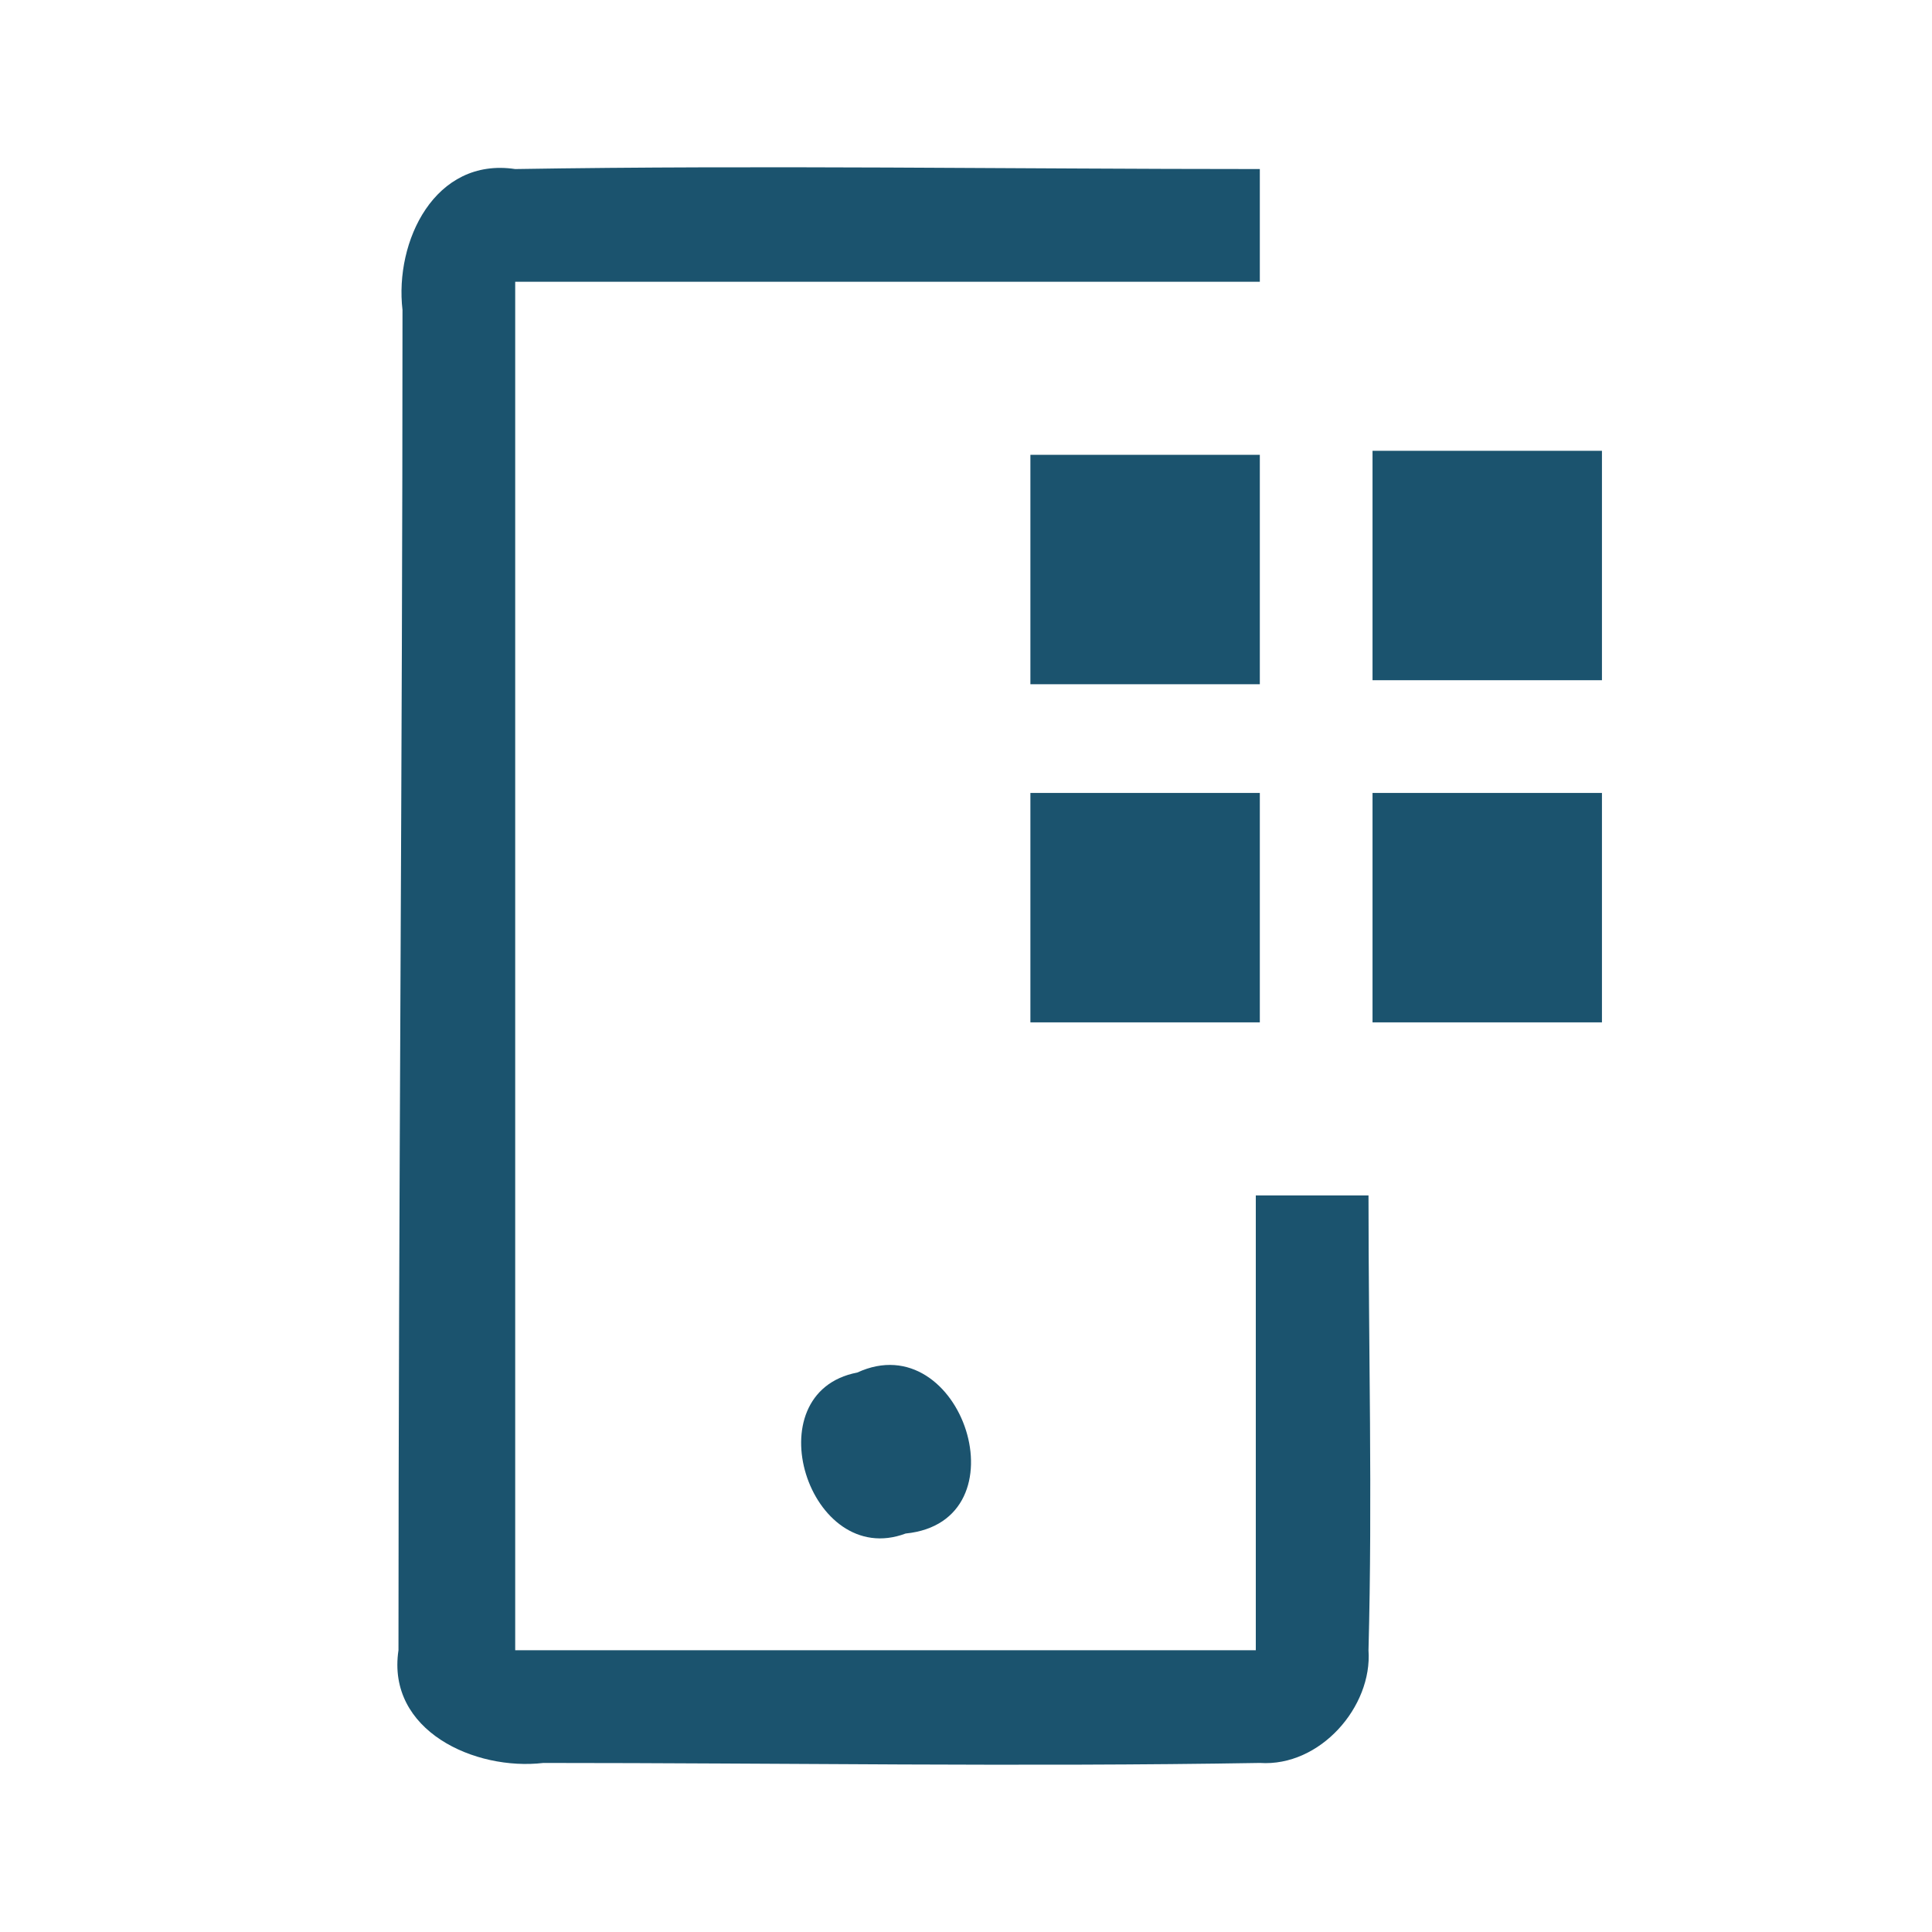
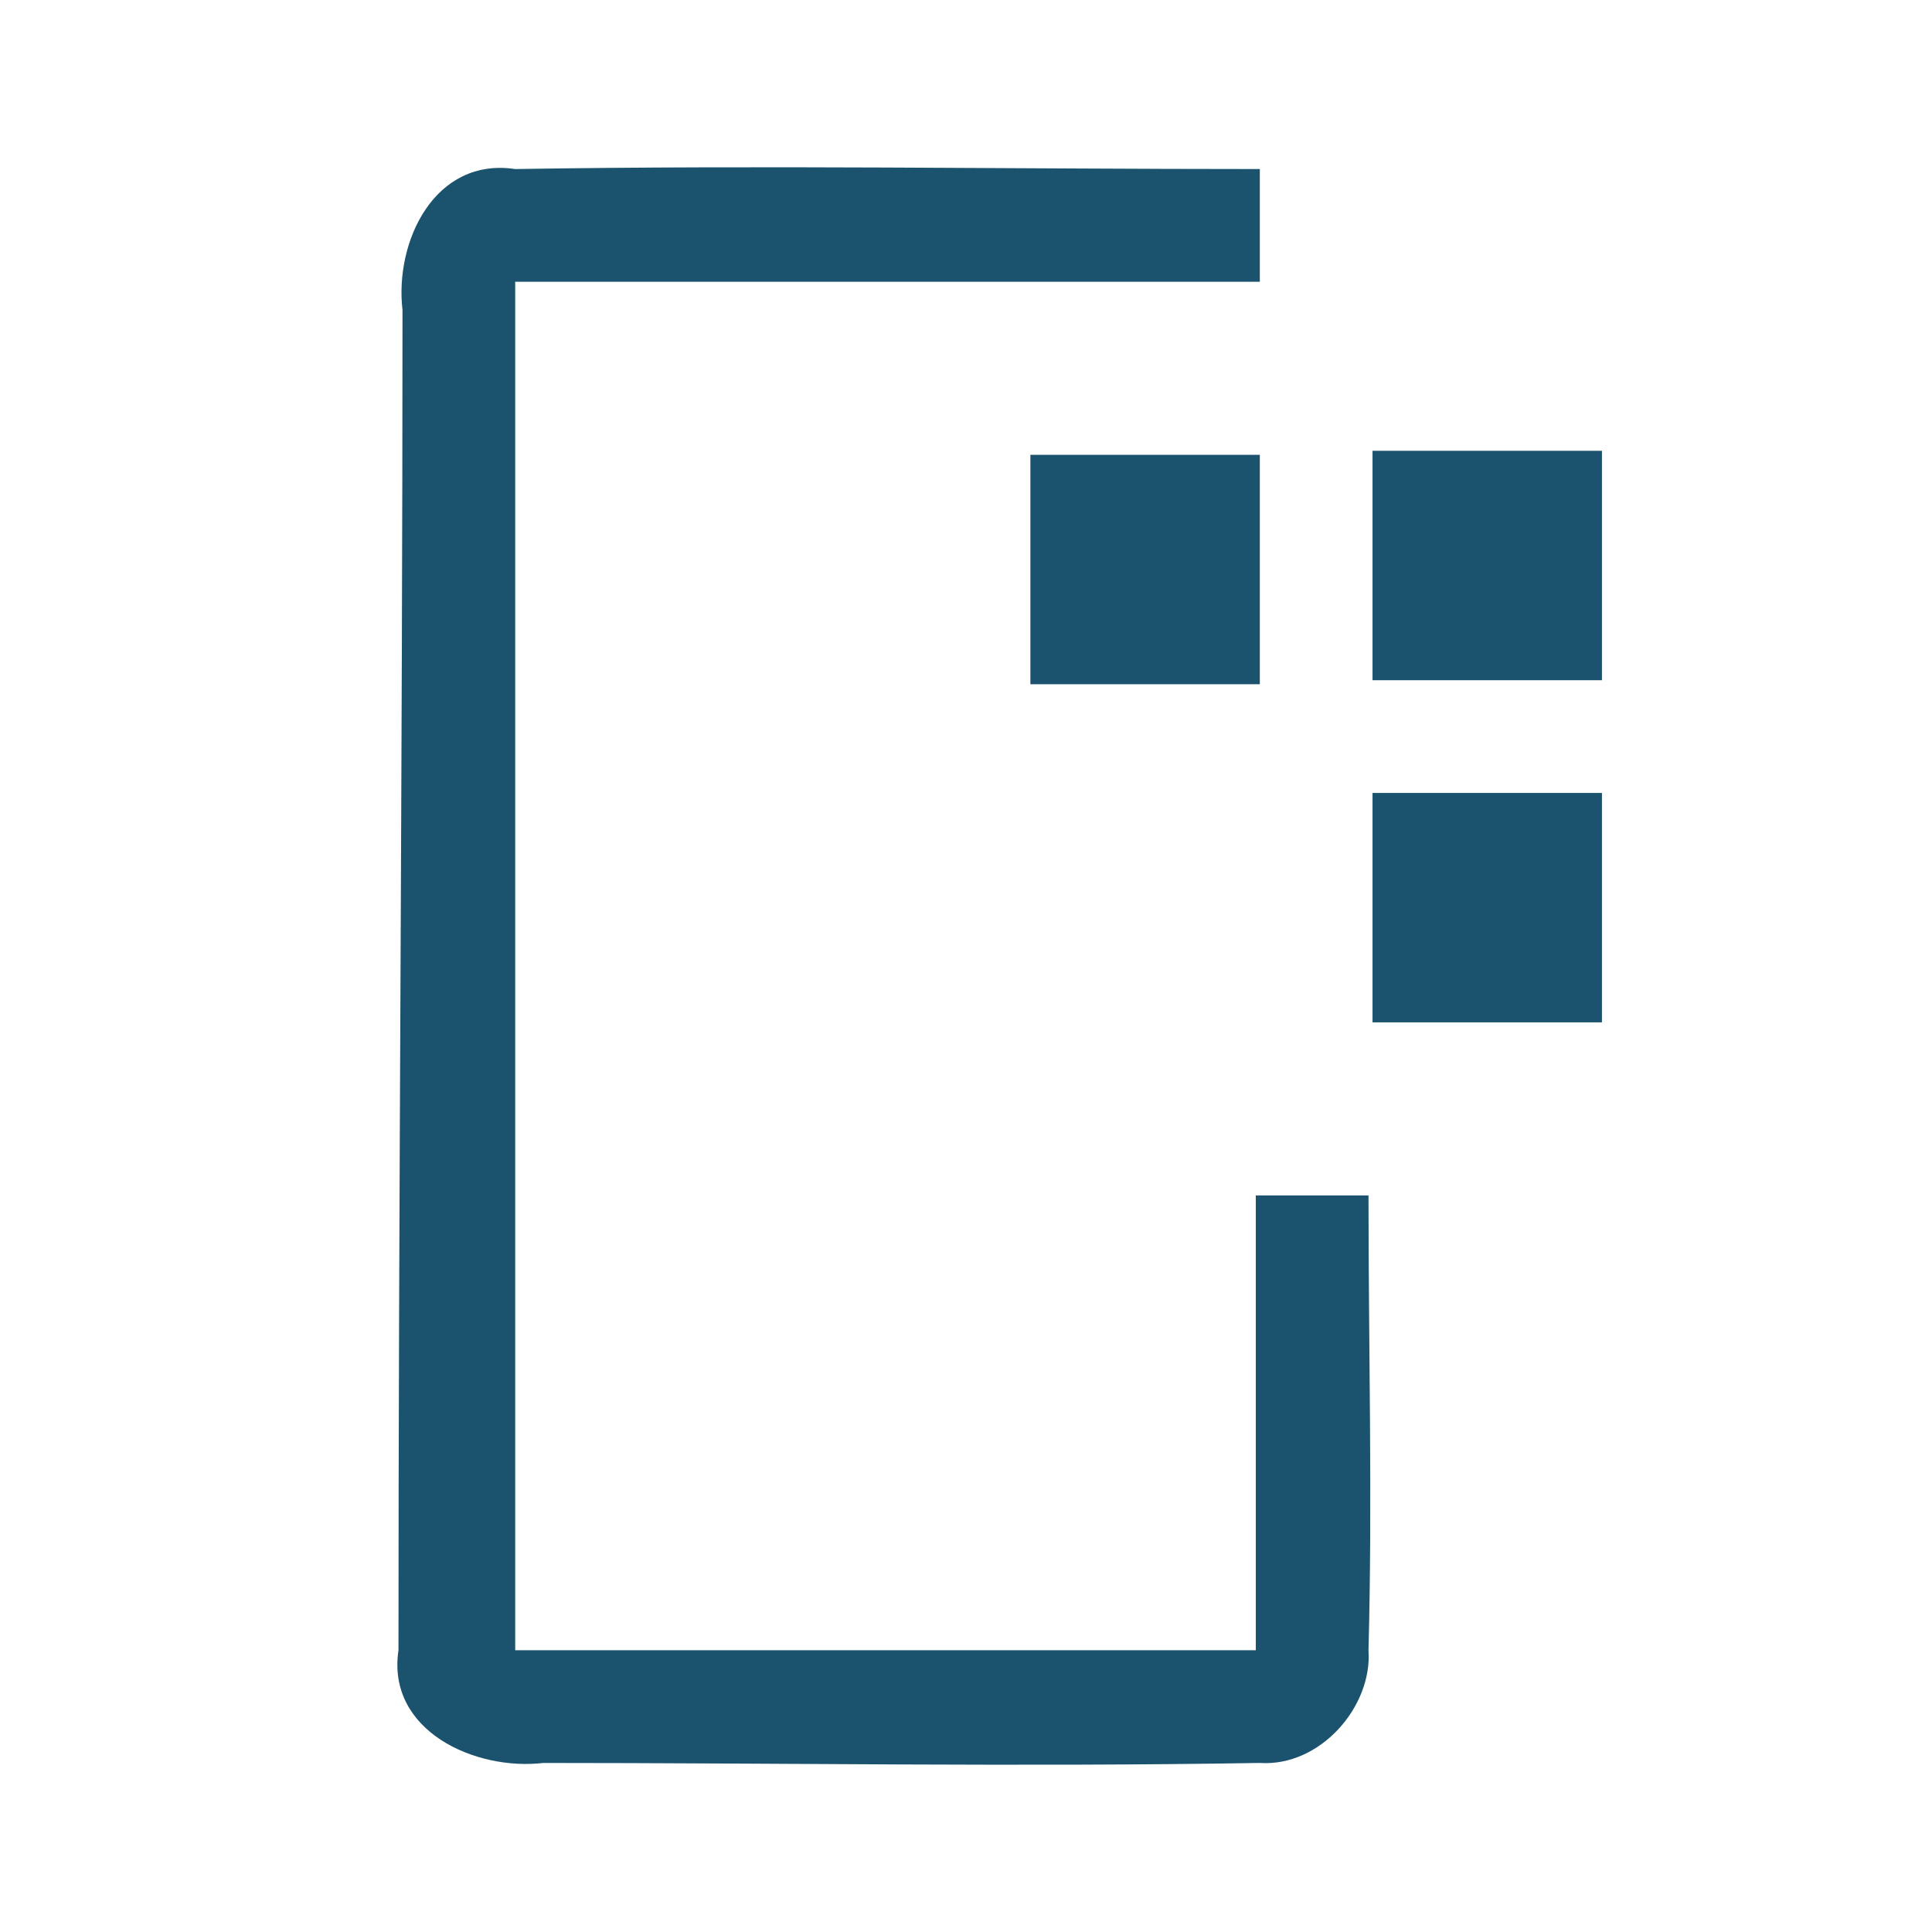
<svg xmlns="http://www.w3.org/2000/svg" version="1.1" id="Layer_1" x="0px" y="0px" viewBox="0 0 48 48" style="enable-background:new 0 0 48 48;" xml:space="preserve">
  <style type="text/css">
	.st0{fill:#1B536E;}
</style>
  <g id="_x23_1b536eff">
    <path class="st0" d="M10,7.7c-0.2-1.7,0.8-3.8,2.8-3.5c6.2-0.1,12.3,0,18.5,0c0,0.9,0,1.9,0,2.8C25.1,7,19,7,12.8,7   c0,11.3,0,22.7,0,34c6.1,0,12.3,0,18.4,0c0-3.8,0-7.6,0-11.3c0.7,0,2.1,0,2.8,0c0,3.8,0.1,7.5,0,11.3c0.1,1.4-1.2,2.9-2.7,2.8   c-5.9,0.1-11.9,0-17.8,0c-1.7,0.2-3.9-0.8-3.6-2.8C9.9,30,10,18.8,10,7.7z" />
    <path class="st0" d="M25.6,11.3c1.9,0,3.8,0,5.7,0c0,1.9,0,3.8,0,5.7c-1.9,0-3.8,0-5.7,0C25.6,15,25.6,13.1,25.6,11.3z" />
    <path class="st0" d="M34.1,11.2c1.9,0,3.8,0,5.7,0c0,1.9,0,3.8,0,5.7c-1.9,0-3.8,0-5.7,0C34.1,15,34.1,13.1,34.1,11.2z" />
-     <path class="st0" d="M25.6,19.7c1.9,0,3.8,0,5.7,0c0,1.9,0,3.8,0,5.7c-1.9,0-3.8,0-5.7,0C25.6,23.5,25.6,21.6,25.6,19.7z" />
+     <path class="st0" d="M25.6,19.7c1.9,0,3.8,0,5.7,0c-1.9,0-3.8,0-5.7,0C25.6,23.5,25.6,21.6,25.6,19.7z" />
    <path class="st0" d="M34.1,19.7c1.9,0,3.8,0,5.7,0c0,1.9,0,3.8,0,5.7c-1.9,0-3.8,0-5.7,0C34.1,23.5,34.1,21.6,34.1,19.7z" />
-     <path class="st0" d="M21.3,34.1c2.6-1.2,4.2,3.7,1.2,4C20.1,39,18.7,34.6,21.3,34.1z" />
  </g>
</svg>